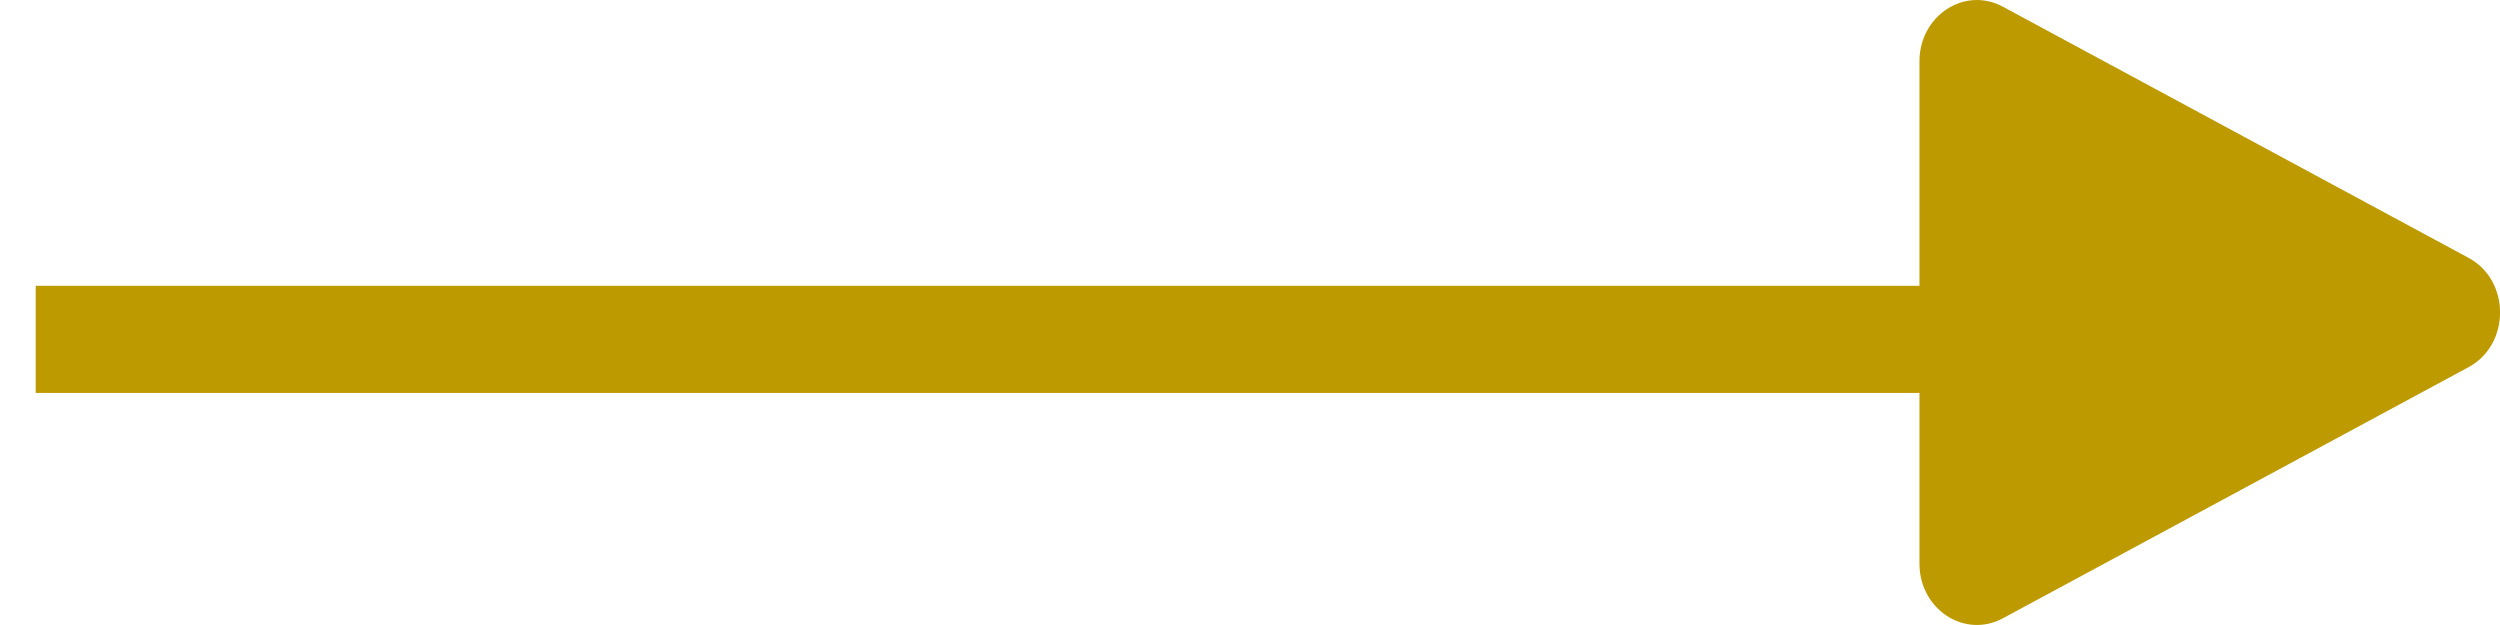
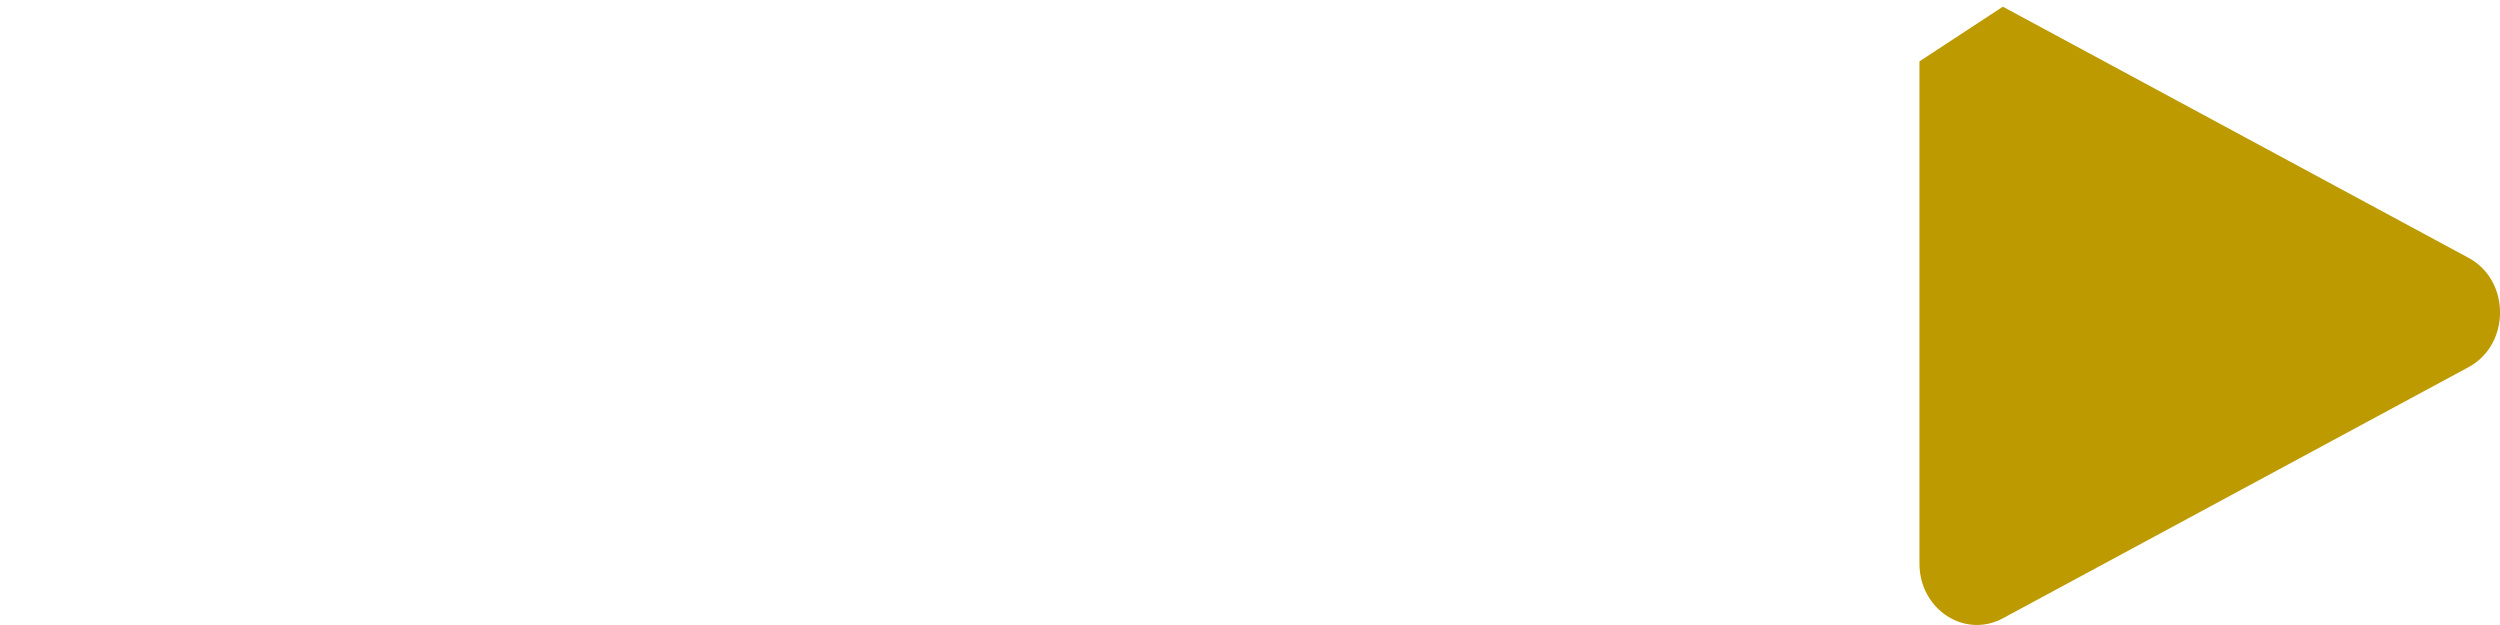
<svg xmlns="http://www.w3.org/2000/svg" width="28px" height="7px" viewBox="0 0 28 7" version="1.1">
  <title>68CB2628-A627-483D-9130-91777DA0A4ED</title>
  <g id="Maquette" stroke="none" stroke-width="1" fill="none" fill-rule="evenodd">
    <g id="KALI-RH---Homepage_V2" transform="translate(-1129, -4007)">
      <g id="Le-Blog" transform="translate(-1, 3592)">
        <g id="&gt;" transform="translate(1111, 398)">
          <g id="Group-3-Copy" transform="translate(33.5, 20.5) rotate(-180) translate(-33.5, -20.5) translate(20, 17)">
-             <line x1="27" y1="3.199" x2="6.6" y2="3.199" id="Line-3-Copy-2" stroke="#BD9A00" stroke-width="1.2" stroke-linecap="square" transform="translate(16.8, 3.199) rotate(-180) translate(-16.8, -3.199) " />
-             <path d="M0.934,0.075 L6.15,2.888 C6.62,3.141 6.62,3.858 6.15,4.112 L0.934,6.925 C0.505,7.156 0,6.824 0,6.313 L0,0.687 C0,0.176 0.505,-0.156 0.934,0.075" id="Fill-1-Copy-2" fill="#BD9A00" transform="translate(3.251, 3.5) rotate(-180) translate(-3.251, -3.5) " />
+             <path d="M0.934,0.075 L6.15,2.888 C6.62,3.141 6.62,3.858 6.15,4.112 L0.934,6.925 C0.505,7.156 0,6.824 0,6.313 L0,0.687 " id="Fill-1-Copy-2" fill="#BD9A00" transform="translate(3.251, 3.5) rotate(-180) translate(-3.251, -3.5) " />
          </g>
        </g>
      </g>
    </g>
  </g>
</svg>